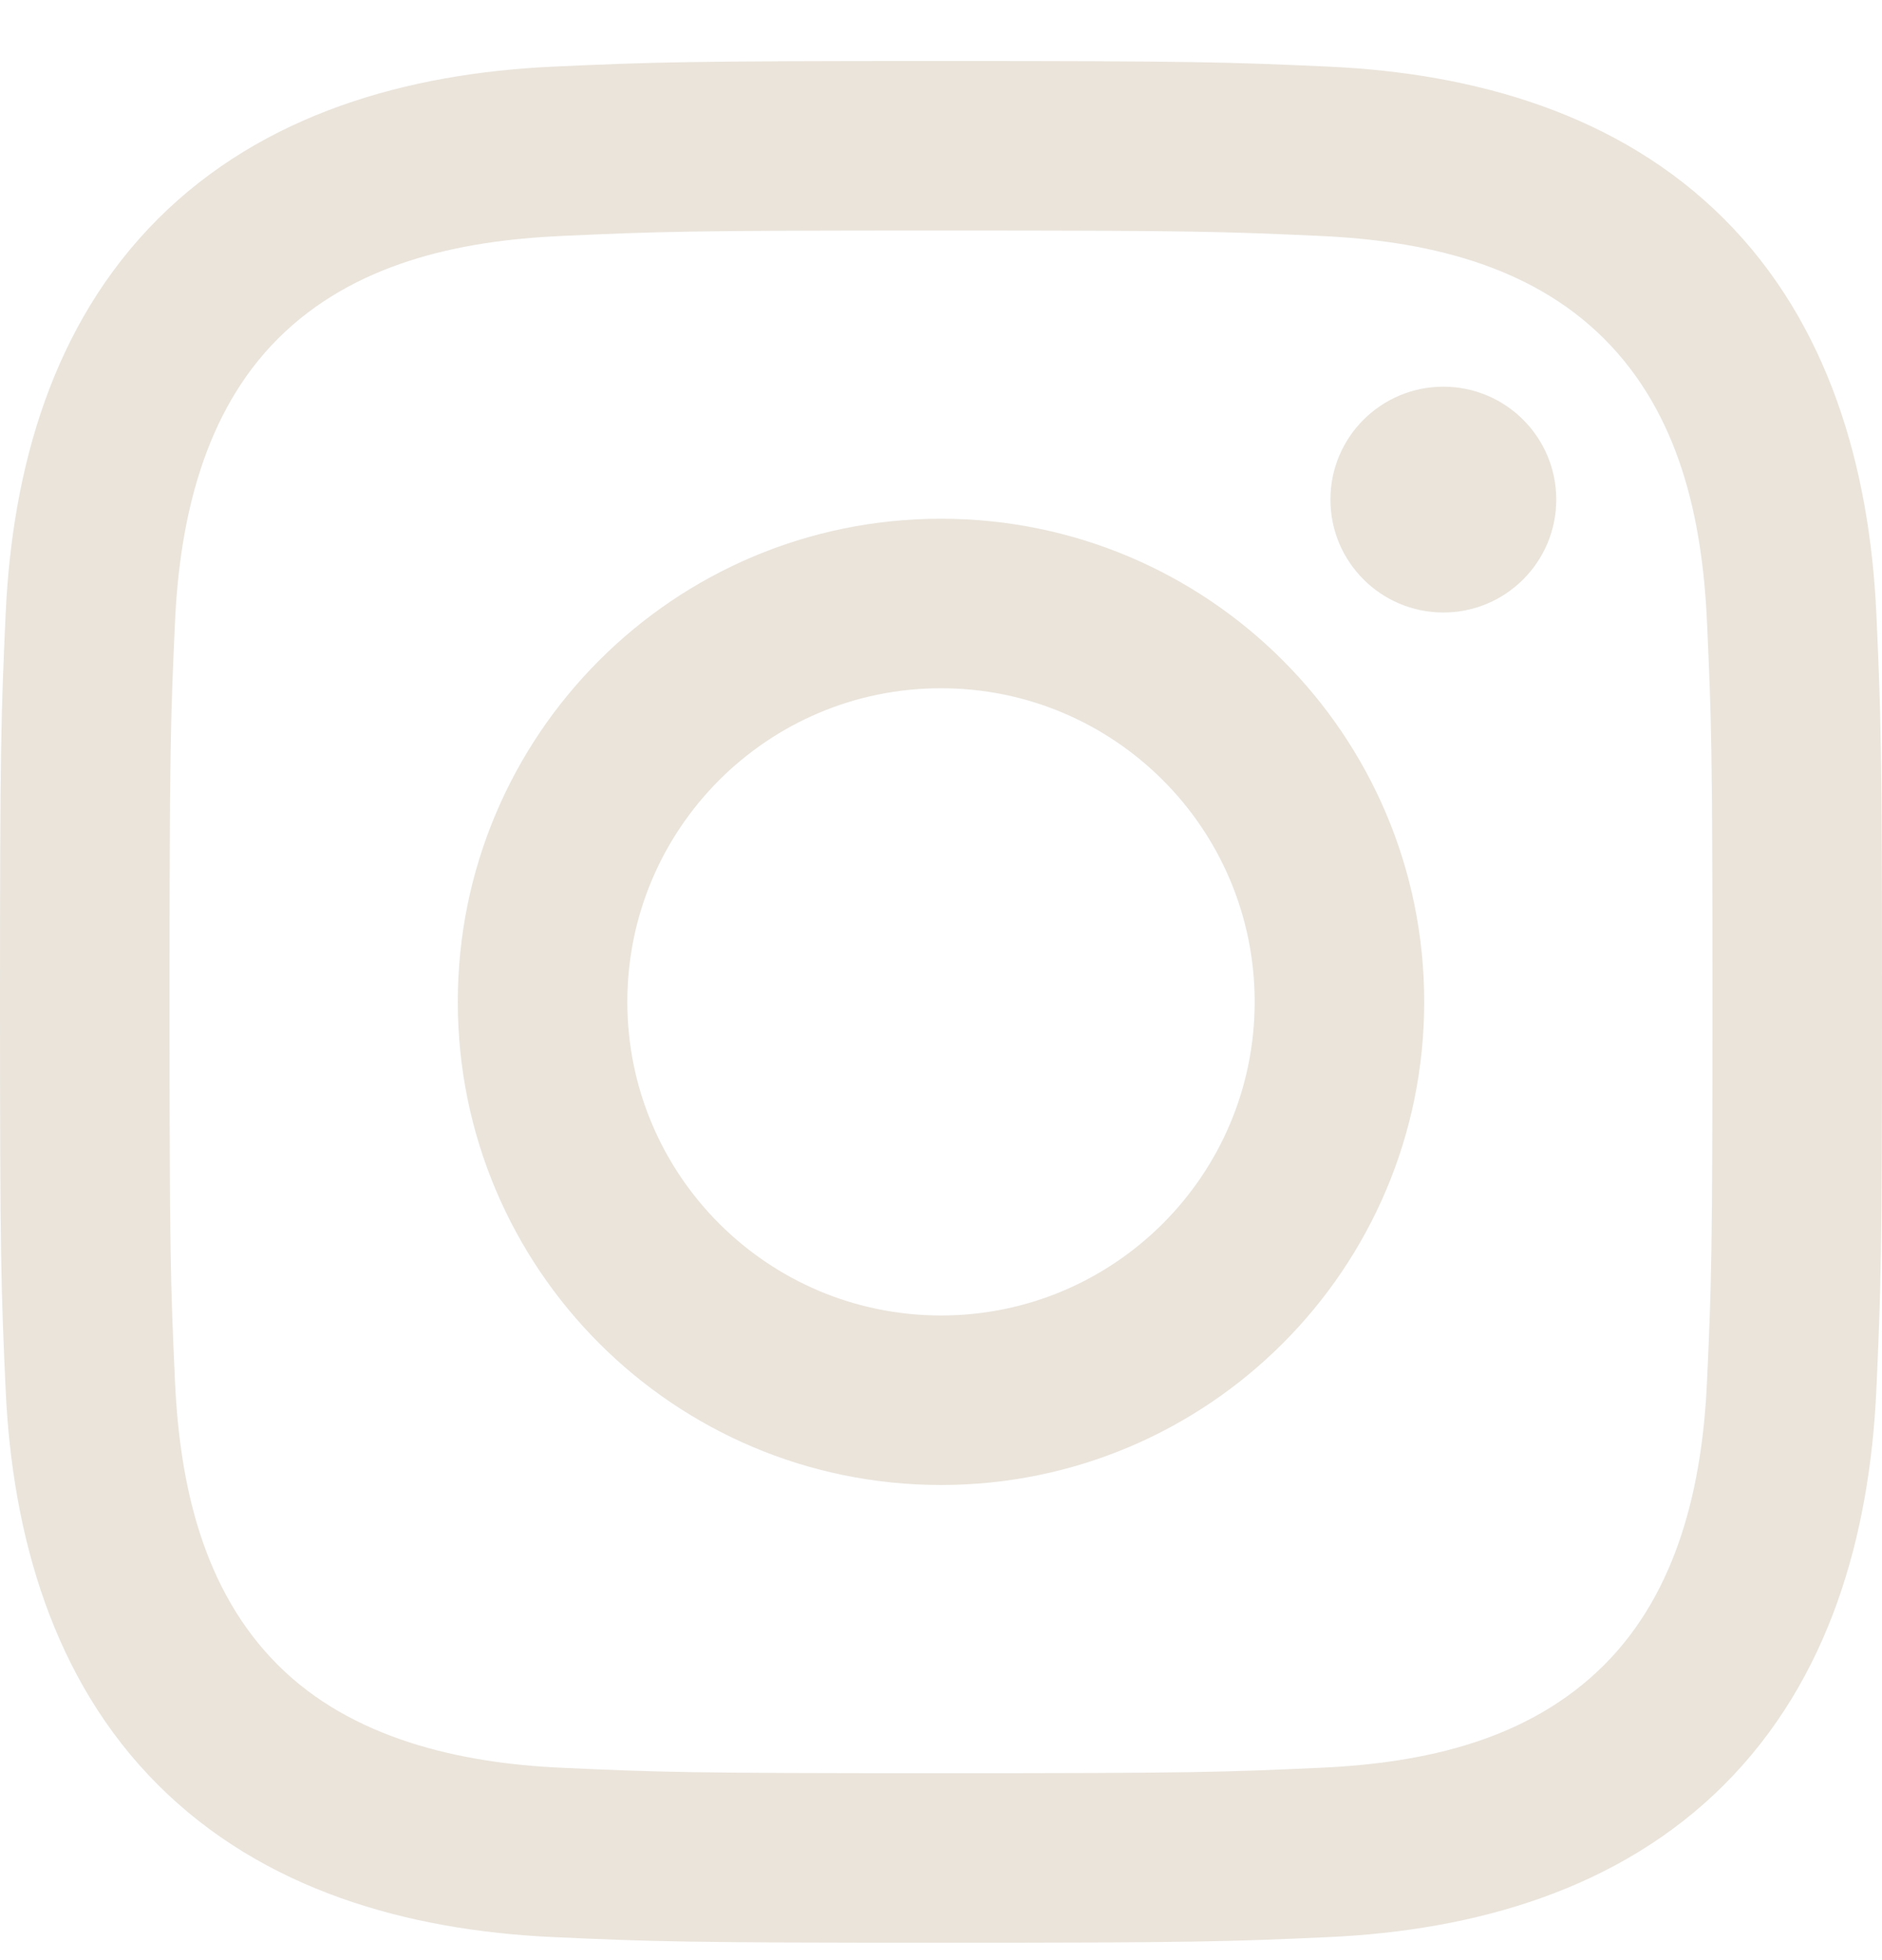
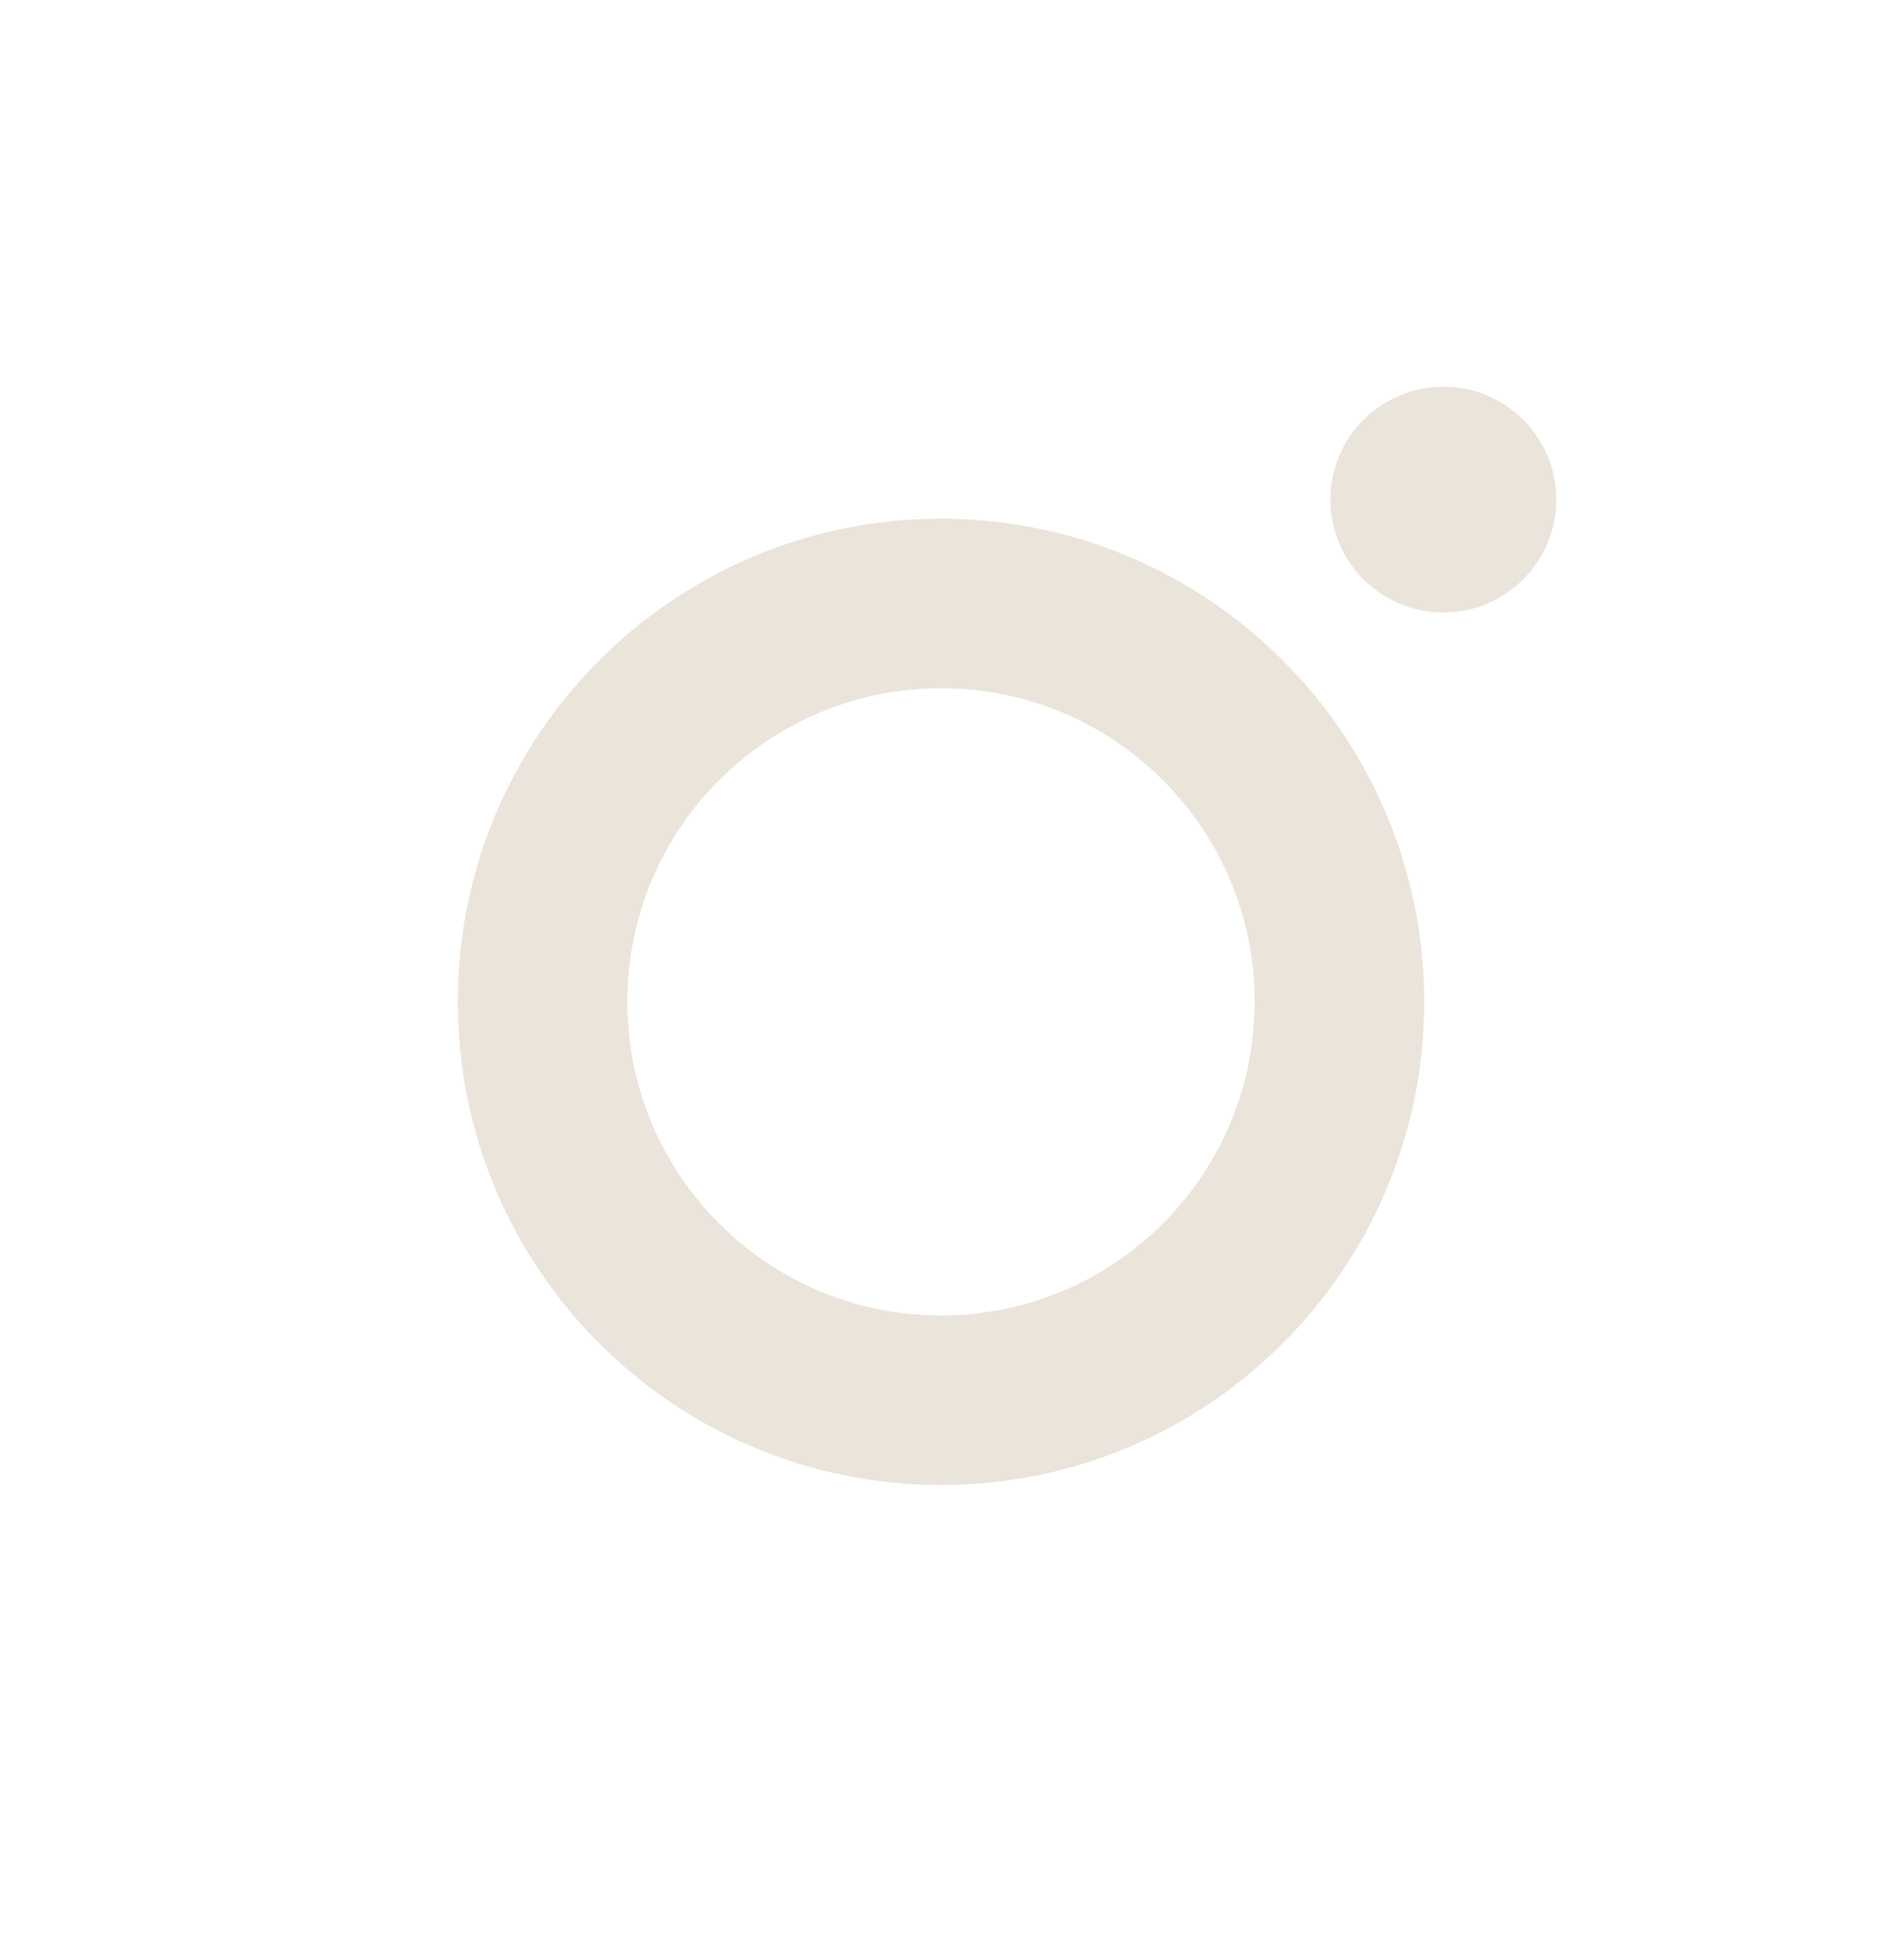
<svg xmlns="http://www.w3.org/2000/svg" width="24" height="25" viewBox="0 0 24 25" fill="none">
  <g clip-path="url(#clip0_94_480)">
-     <path d="M12 2.94C15.204 2.94 15.584 2.952 16.849 3.01C18.157 3.07 19.504 3.368 20.457 4.321C21.419 5.283 21.708 6.617 21.768 7.929C21.826 9.194 21.838 9.574 21.838 12.778C21.838 15.982 21.826 16.362 21.768 17.627C21.709 18.928 21.404 20.288 20.457 21.235C19.495 22.197 18.162 22.486 16.849 22.546C15.584 22.604 15.204 22.616 12 22.616C8.796 22.616 8.416 22.604 7.151 22.546C5.86 22.487 4.482 22.175 3.543 21.235C2.586 20.278 2.292 18.931 2.232 17.627C2.174 16.362 2.162 15.982 2.162 12.778C2.162 9.574 2.174 9.194 2.232 7.929C2.291 6.633 2.599 5.265 3.543 4.321C4.503 3.361 5.842 3.07 7.151 3.01C8.416 2.952 8.796 2.94 12 2.94ZM12 0.778C8.741 0.778 8.332 0.792 7.052 0.85C5.197 0.935 3.355 1.451 2.014 2.792C0.668 4.138 0.157 5.976 0.072 7.83C0.014 9.11 0 9.519 0 12.778C0 16.037 0.014 16.446 0.072 17.726C0.157 19.579 0.675 21.426 2.014 22.764C3.359 24.109 5.2 24.621 7.052 24.706C8.332 24.764 8.741 24.778 12 24.778C15.259 24.778 15.668 24.764 16.948 24.706C18.802 24.621 20.646 24.104 21.986 22.764C23.333 21.417 23.843 19.58 23.928 17.726C23.986 16.446 24 16.037 24 12.778C24 9.519 23.986 9.11 23.928 7.83C23.843 5.975 23.326 4.132 21.986 2.792C20.643 1.449 18.797 0.934 16.948 0.85C15.668 0.792 15.259 0.778 12 0.778Z" fill="#EAE4DB" />
    <path d="M12 6.616C8.597 6.616 5.838 9.375 5.838 12.778C5.838 16.181 8.597 18.94 12 18.94C15.403 18.94 18.162 16.181 18.162 12.778C18.162 9.375 15.403 6.616 12 6.616ZM12 16.778C9.791 16.778 8 14.987 8 12.778C8 10.569 9.791 8.778 12 8.778C14.209 8.778 16 10.569 16 12.778C16 14.987 14.209 16.778 12 16.778Z" fill="#EAE4DB" />
    <path d="M18.406 7.812C19.201 7.812 19.846 7.167 19.846 6.372C19.846 5.576 19.201 4.932 18.406 4.932C17.611 4.932 16.966 5.576 16.966 6.372C16.966 7.167 17.611 7.812 18.406 7.812Z" fill="#EAE4DB" />
  </g>
  <defs>
    <clipPath id="clip0_94_480">
      <rect width="24" height="24" fill="white" transform="translate(0 0.778)" />
    </clipPath>
  </defs>
</svg>